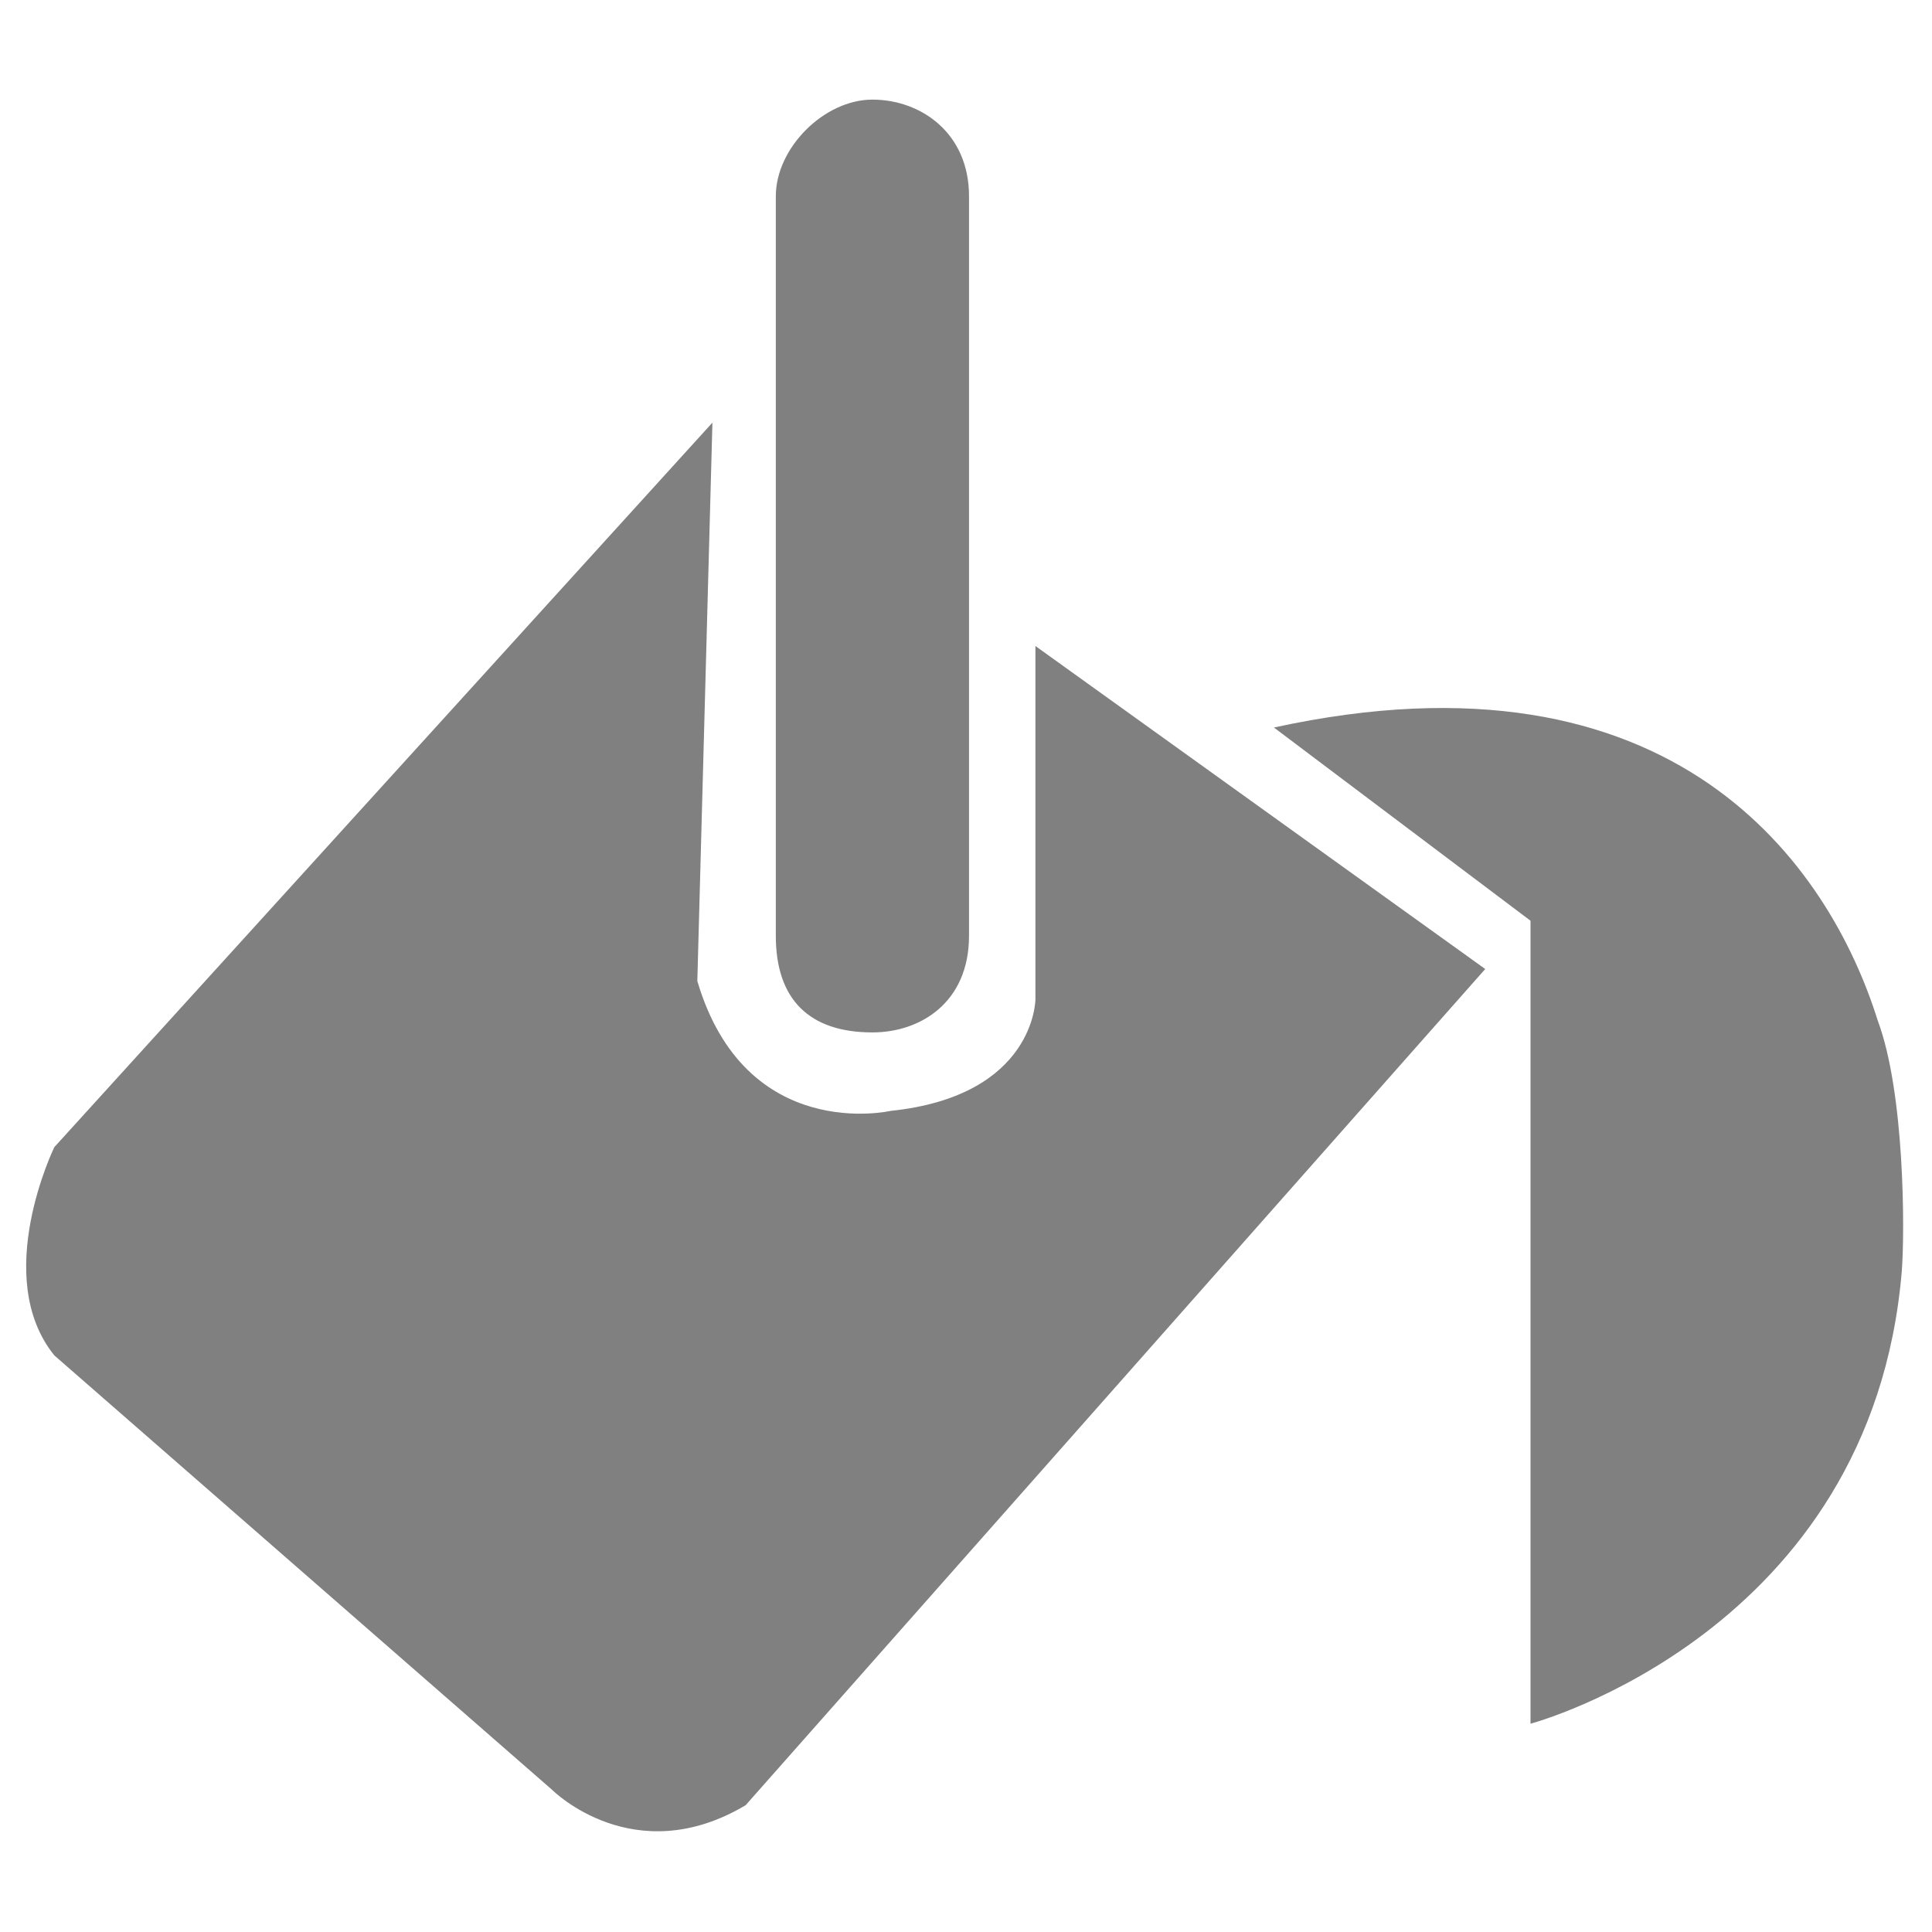
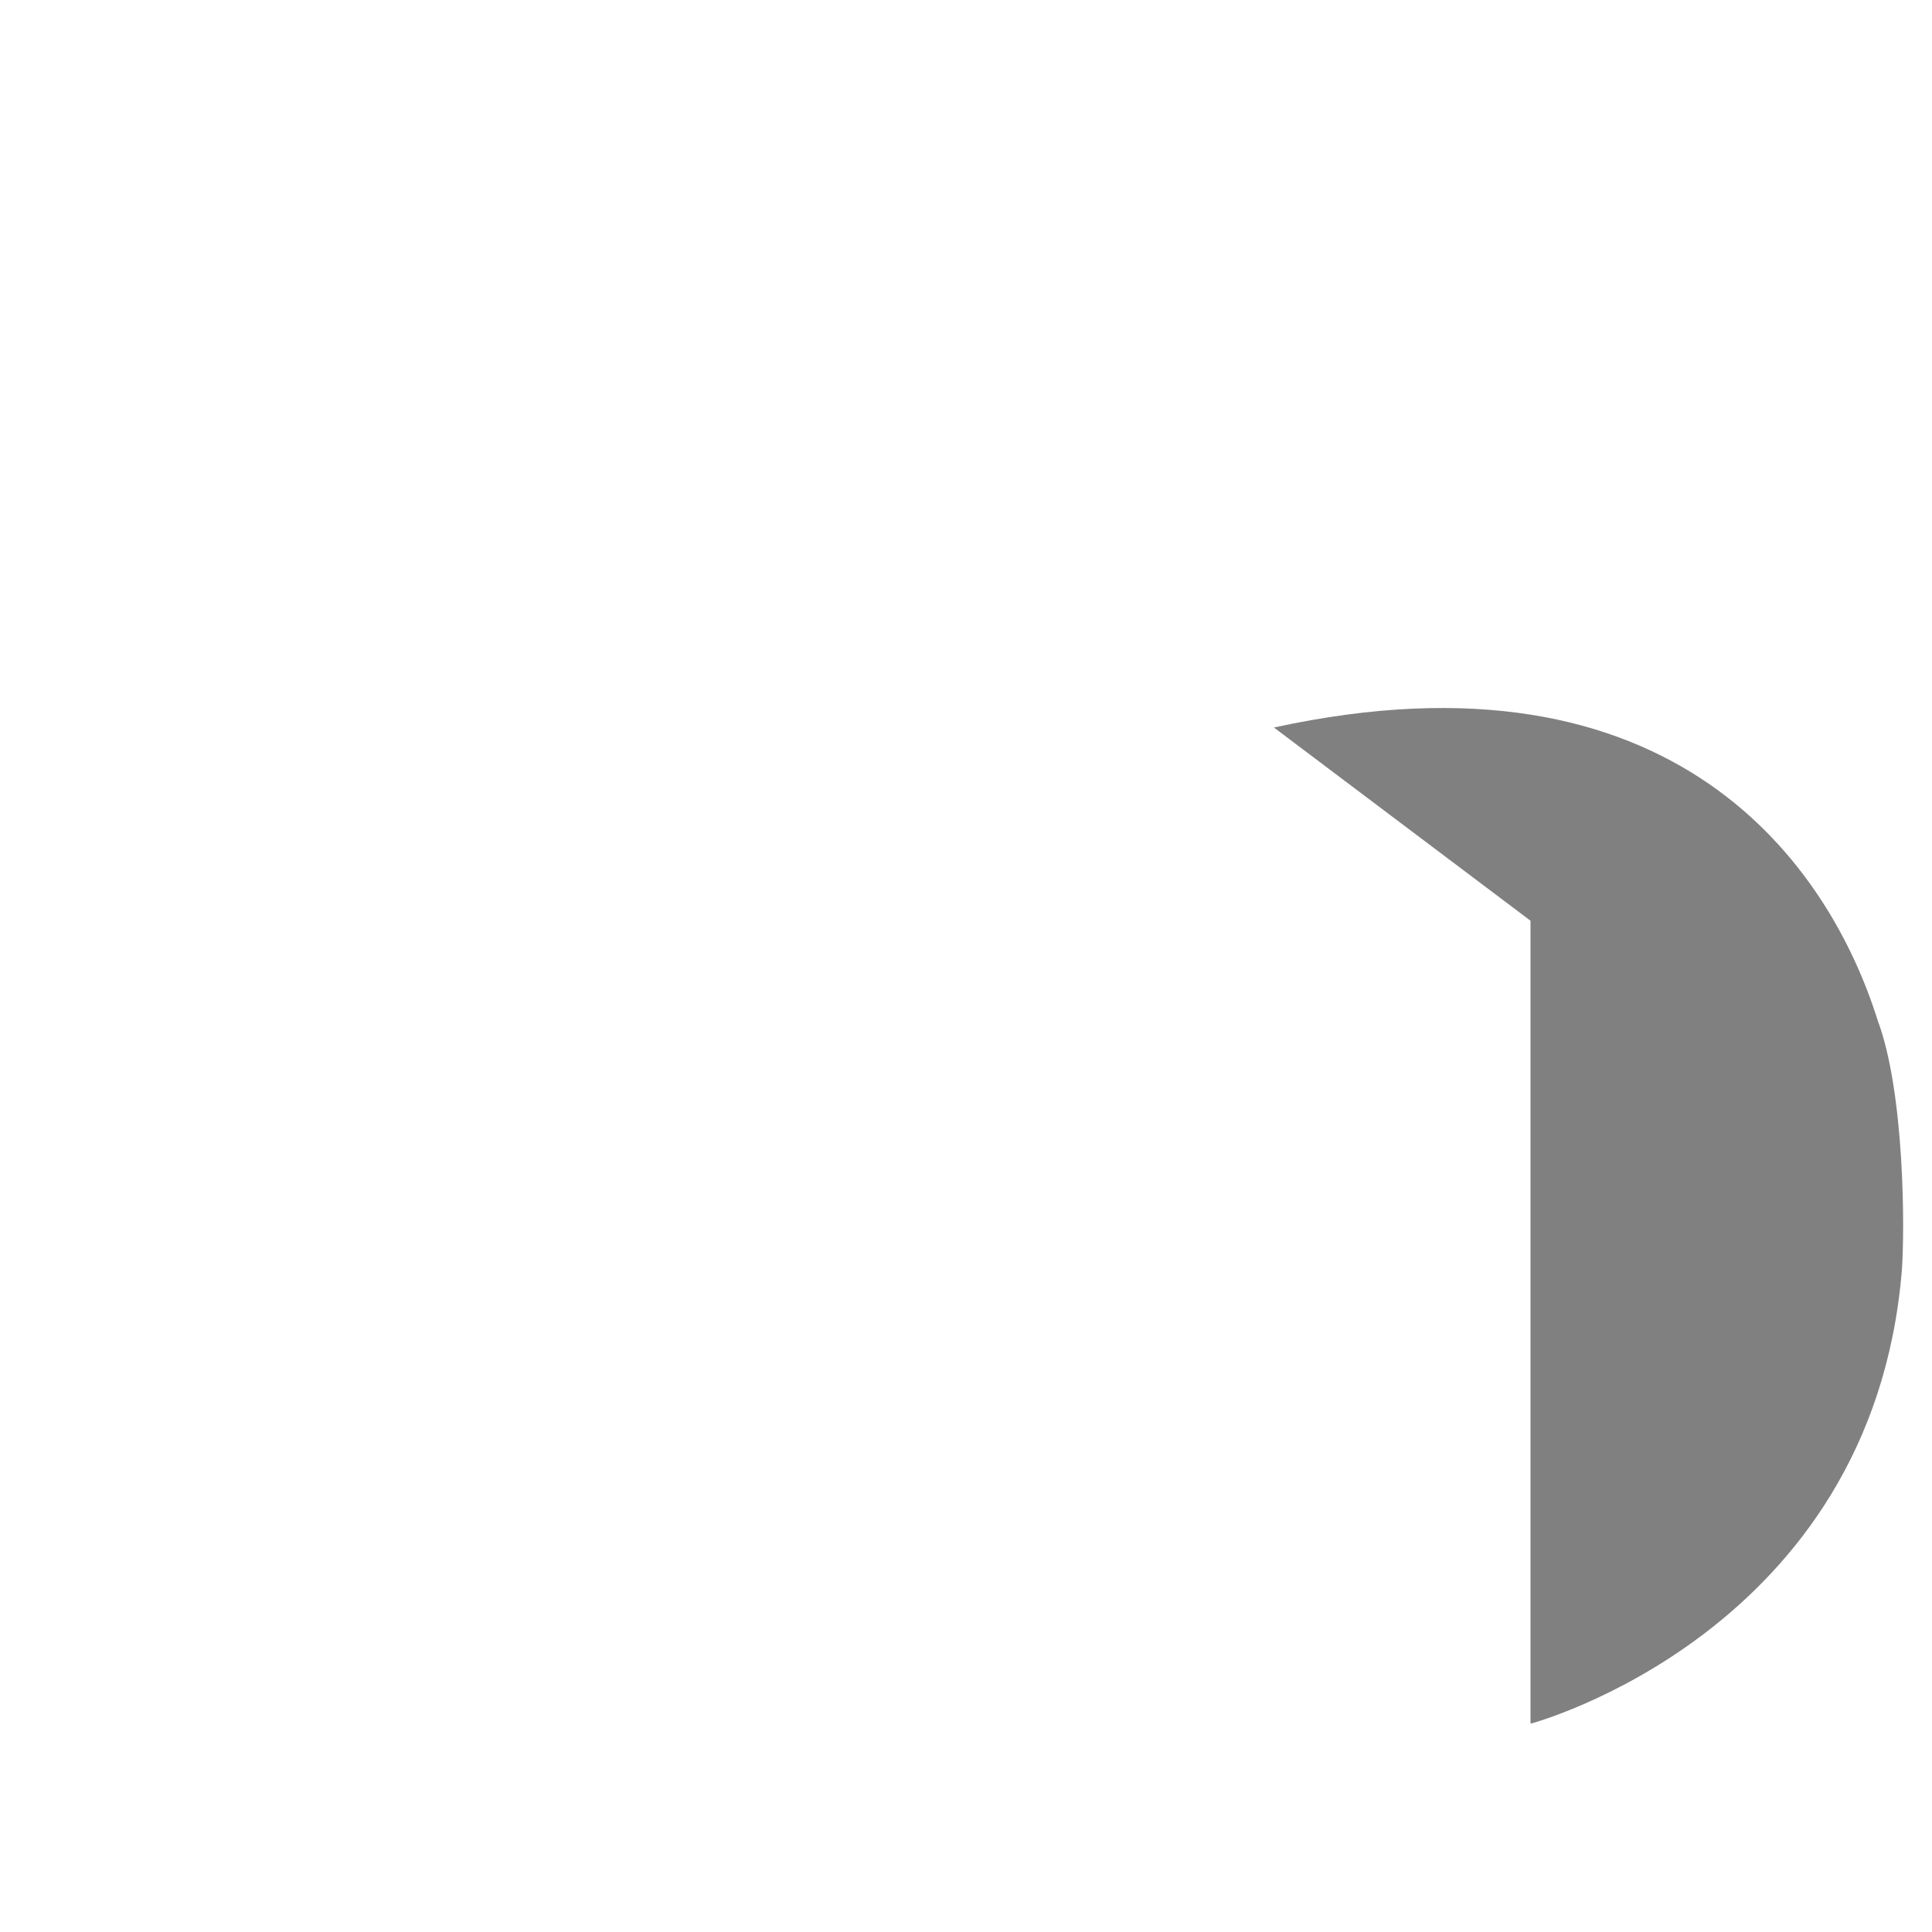
<svg xmlns="http://www.w3.org/2000/svg" version="1.1" id="Layer_1" x="0px" y="0px" viewBox="0 0 64 64" style="enable-background:new 0 0 64 64;" xml:space="preserve">
  <style type="text/css">
	.st0{fill:#808080;}
</style>
  <g>
-     <path class="st0" d="M28.9,34.2L28.9,34.2c-2.1,0-3.2-1.1-3.2-3.2V6.5c0-1.6,1.6-3.2,3.2-3.2l0,0c1.6,0,3.2,1.1,3.2,3.2V31   C32.1,33.2,30.5,34.2,28.9,34.2z" />
-     <path class="st0" d="M23.6,14L1.8,38c0,0-2.1,4.3,0,6.9l16.5,14.4c0,0,2.7,2.7,6.4,0.5l24.5-27.7L34.3,21.4v11.7c0,0,0,3.2-4.8,3.7   c0,0-4.8,1.1-6.4-4.3L23.6,14z" />
    <path class="st0" d="M42.2,24.1l8.5,6.4v26.6c0,0,11.3-3,12.3-15c0.1-1.3,0.1-5.9-0.8-8.3C60.6,28.7,55.5,21.2,42.2,24.1z" />
  </g>
</svg>